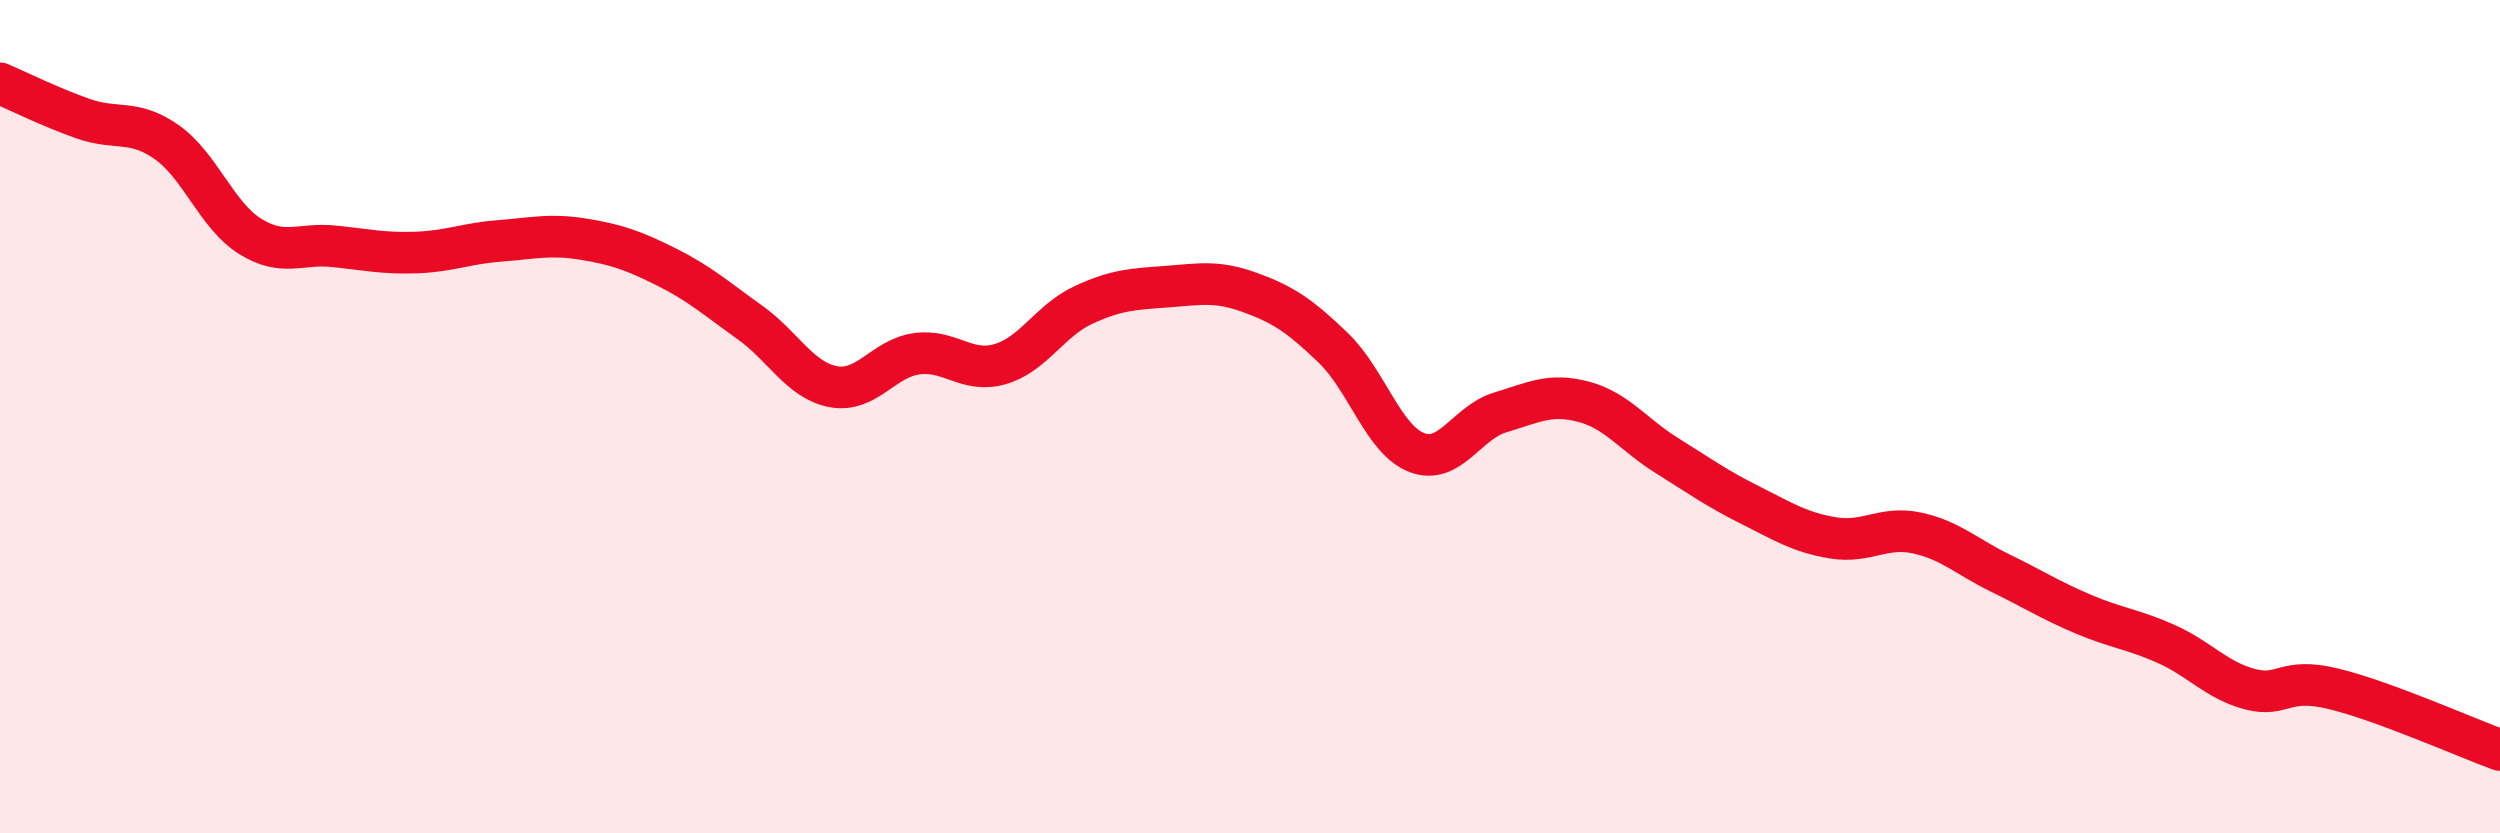
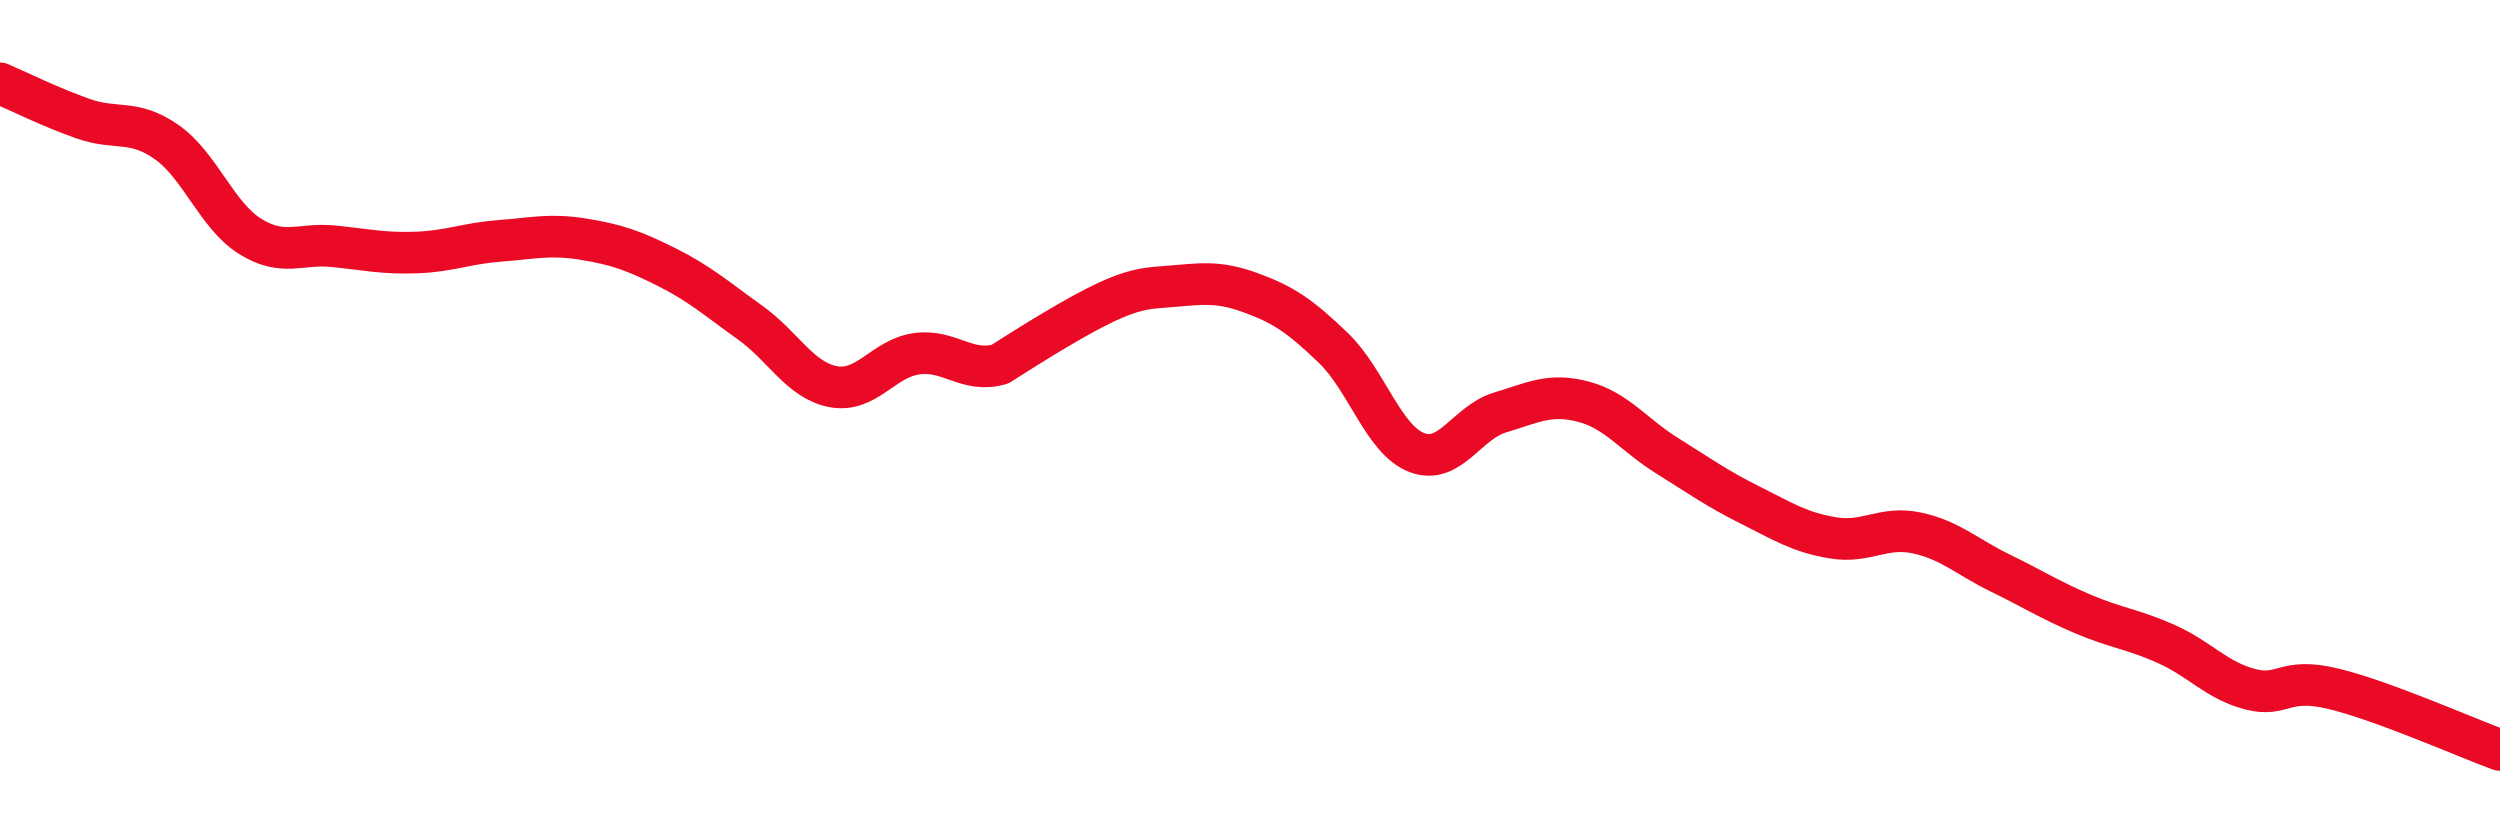
<svg xmlns="http://www.w3.org/2000/svg" width="60" height="20" viewBox="0 0 60 20">
-   <path d="M 0,2 C 0.4,2.17 1.2,2.57 2,2.85 C 2.8,3.13 3.2,2.85 4,3.41 C 4.8,3.97 5.2,5.17 6,5.67 C 6.8,6.17 7.2,5.83 8,5.91 C 8.8,5.99 9.2,6.09 10,6.06 C 10.8,6.03 11.2,5.84 12,5.78 C 12.8,5.72 13.2,5.61 14,5.74 C 14.8,5.87 15.2,6.01 16,6.41 C 16.8,6.81 17.2,7.17 18,7.74 C 18.8,8.31 19.2,9.13 20,9.28 C 20.8,9.43 21.2,8.6 22,8.49 C 22.8,8.38 23.2,8.97 24,8.74 C 24.8,8.51 25.2,7.69 26,7.32 C 26.8,6.95 27.2,6.94 28,6.88 C 28.8,6.82 29.2,6.73 30,7.02 C 30.8,7.31 31.2,7.58 32,8.35 C 32.8,9.12 33.2,10.55 34,10.86 C 34.8,11.17 35.2,10.14 36,9.9 C 36.8,9.66 37.2,9.43 38,9.64 C 38.8,9.85 39.2,10.43 40,10.93 C 40.8,11.43 41.2,11.72 42,12.12 C 42.8,12.52 43.2,12.78 44,12.91 C 44.8,13.04 45.2,12.62 46,12.79 C 46.8,12.96 47.2,13.36 48,13.75 C 48.8,14.14 49.2,14.4 50,14.74 C 50.8,15.08 51.2,15.1 52,15.46 C 52.8,15.82 53.2,16.33 54,16.54 C 54.8,16.75 54.8,16.24 56,16.53 C 57.2,16.82 59.2,17.71 60,18L60 20L0 20Z" fill="#EB0A25" opacity="0.1" stroke-linecap="round" stroke-linejoin="round" />
-   <path d="M 0,2 C 0.4,2.17 1.2,2.57 2,2.85 C 2.8,3.13 3.2,2.85 4,3.41 C 4.8,3.97 5.2,5.17 6,5.67 C 6.8,6.17 7.2,5.83 8,5.91 C 8.8,5.99 9.2,6.09 10,6.06 C 10.8,6.03 11.2,5.84 12,5.78 C 12.8,5.72 13.2,5.61 14,5.74 C 14.8,5.87 15.2,6.01 16,6.41 C 16.8,6.81 17.2,7.17 18,7.74 C 18.8,8.31 19.2,9.13 20,9.28 C 20.8,9.43 21.2,8.6 22,8.49 C 22.8,8.38 23.2,8.97 24,8.74 C 24.8,8.51 25.2,7.69 26,7.32 C 26.8,6.95 27.2,6.94 28,6.88 C 28.8,6.82 29.2,6.73 30,7.02 C 30.8,7.31 31.2,7.58 32,8.35 C 32.8,9.12 33.2,10.55 34,10.86 C 34.8,11.17 35.2,10.14 36,9.9 C 36.8,9.66 37.2,9.43 38,9.64 C 38.8,9.85 39.2,10.43 40,10.93 C 40.8,11.43 41.2,11.72 42,12.12 C 42.8,12.52 43.2,12.78 44,12.91 C 44.8,13.04 45.2,12.62 46,12.79 C 46.8,12.96 47.2,13.36 48,13.75 C 48.8,14.14 49.2,14.4 50,14.74 C 50.8,15.08 51.2,15.1 52,15.46 C 52.8,15.82 53.2,16.33 54,16.54 C 54.8,16.75 54.8,16.24 56,16.53 C 57.2,16.82 59.2,17.71 60,18" stroke="#EB0A25" stroke-width="1" fill="none" stroke-linecap="round" stroke-linejoin="round" />
+   <path d="M 0,2 C 0.4,2.17 1.2,2.57 2,2.85 C 2.8,3.13 3.2,2.85 4,3.41 C 4.8,3.97 5.2,5.17 6,5.67 C 6.8,6.17 7.2,5.83 8,5.91 C 8.8,5.99 9.2,6.09 10,6.06 C 10.8,6.03 11.2,5.84 12,5.78 C 12.8,5.72 13.2,5.61 14,5.74 C 14.8,5.87 15.2,6.01 16,6.41 C 16.8,6.81 17.2,7.17 18,7.74 C 18.8,8.31 19.2,9.13 20,9.28 C 20.8,9.43 21.2,8.6 22,8.49 C 22.8,8.38 23.2,8.97 24,8.74 C 26.8,6.95 27.2,6.94 28,6.88 C 28.8,6.82 29.2,6.73 30,7.02 C 30.8,7.31 31.2,7.58 32,8.35 C 32.8,9.12 33.2,10.55 34,10.86 C 34.8,11.17 35.2,10.14 36,9.9 C 36.8,9.66 37.2,9.43 38,9.64 C 38.8,9.85 39.2,10.43 40,10.93 C 40.8,11.43 41.2,11.72 42,12.12 C 42.8,12.52 43.2,12.78 44,12.91 C 44.8,13.04 45.2,12.62 46,12.79 C 46.8,12.96 47.2,13.36 48,13.75 C 48.8,14.14 49.2,14.4 50,14.74 C 50.8,15.08 51.2,15.1 52,15.46 C 52.8,15.82 53.2,16.33 54,16.54 C 54.8,16.75 54.8,16.24 56,16.53 C 57.2,16.82 59.2,17.71 60,18" stroke="#EB0A25" stroke-width="1" fill="none" stroke-linecap="round" stroke-linejoin="round" />
</svg>